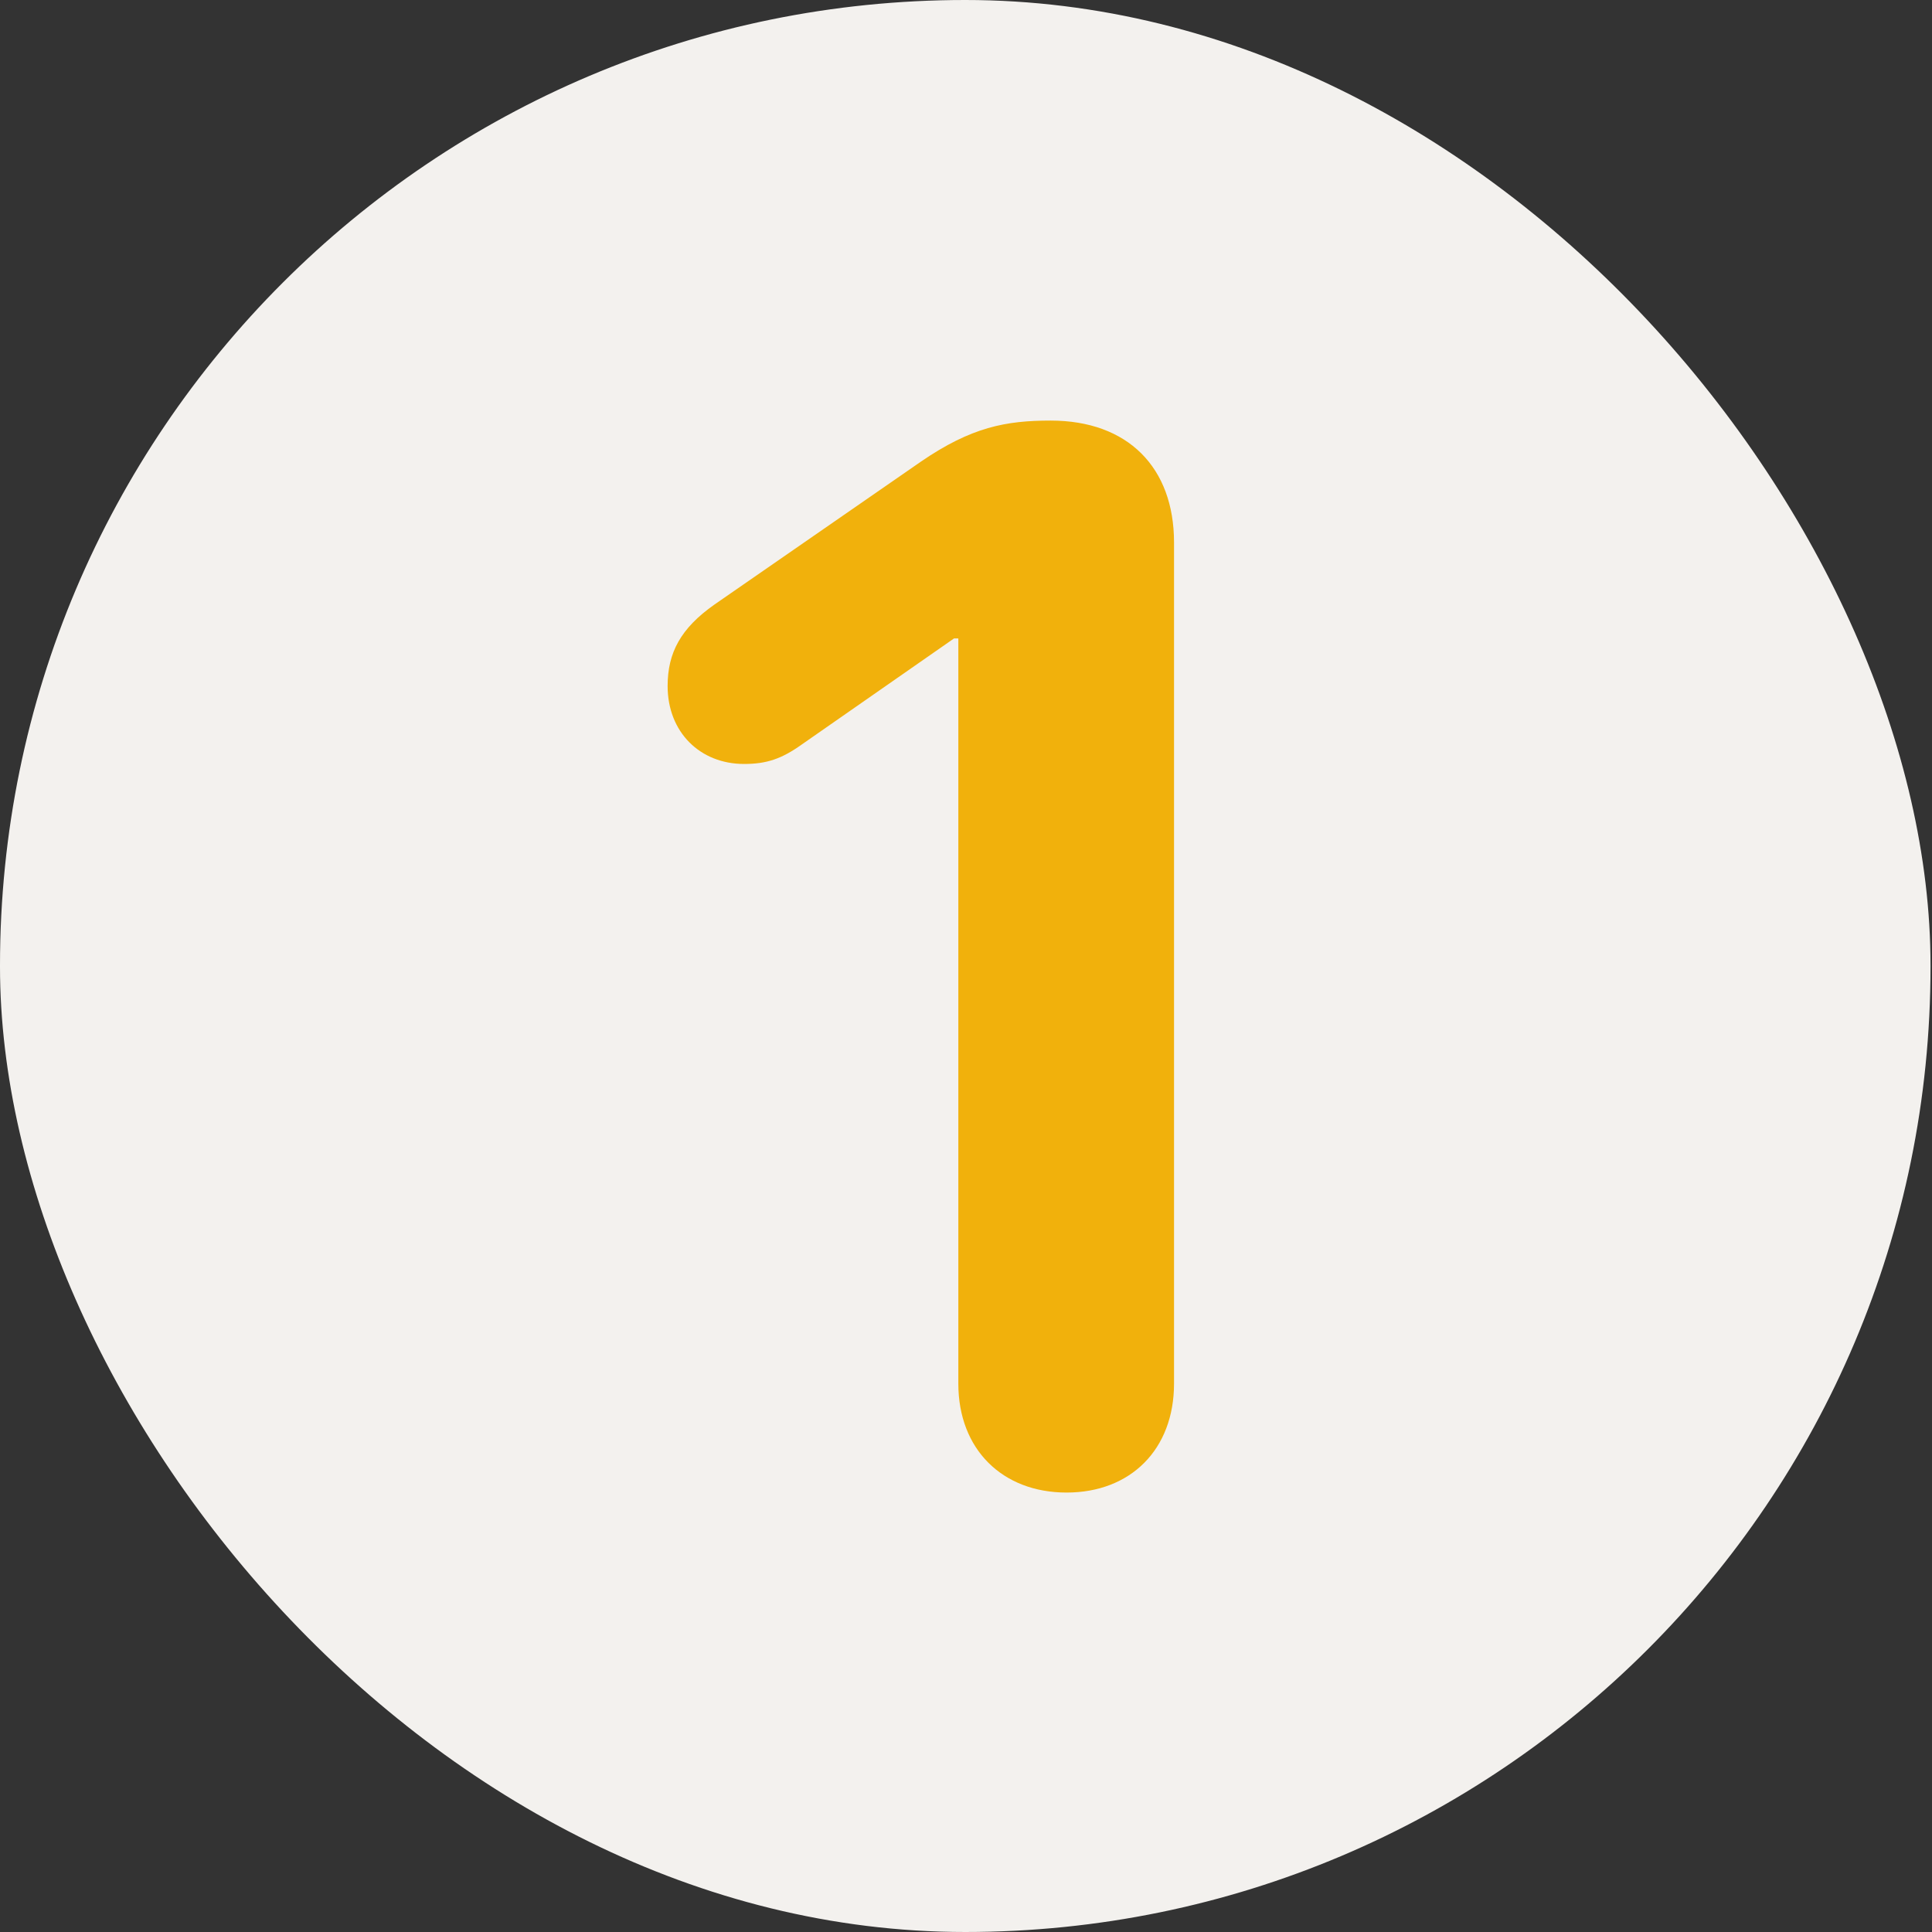
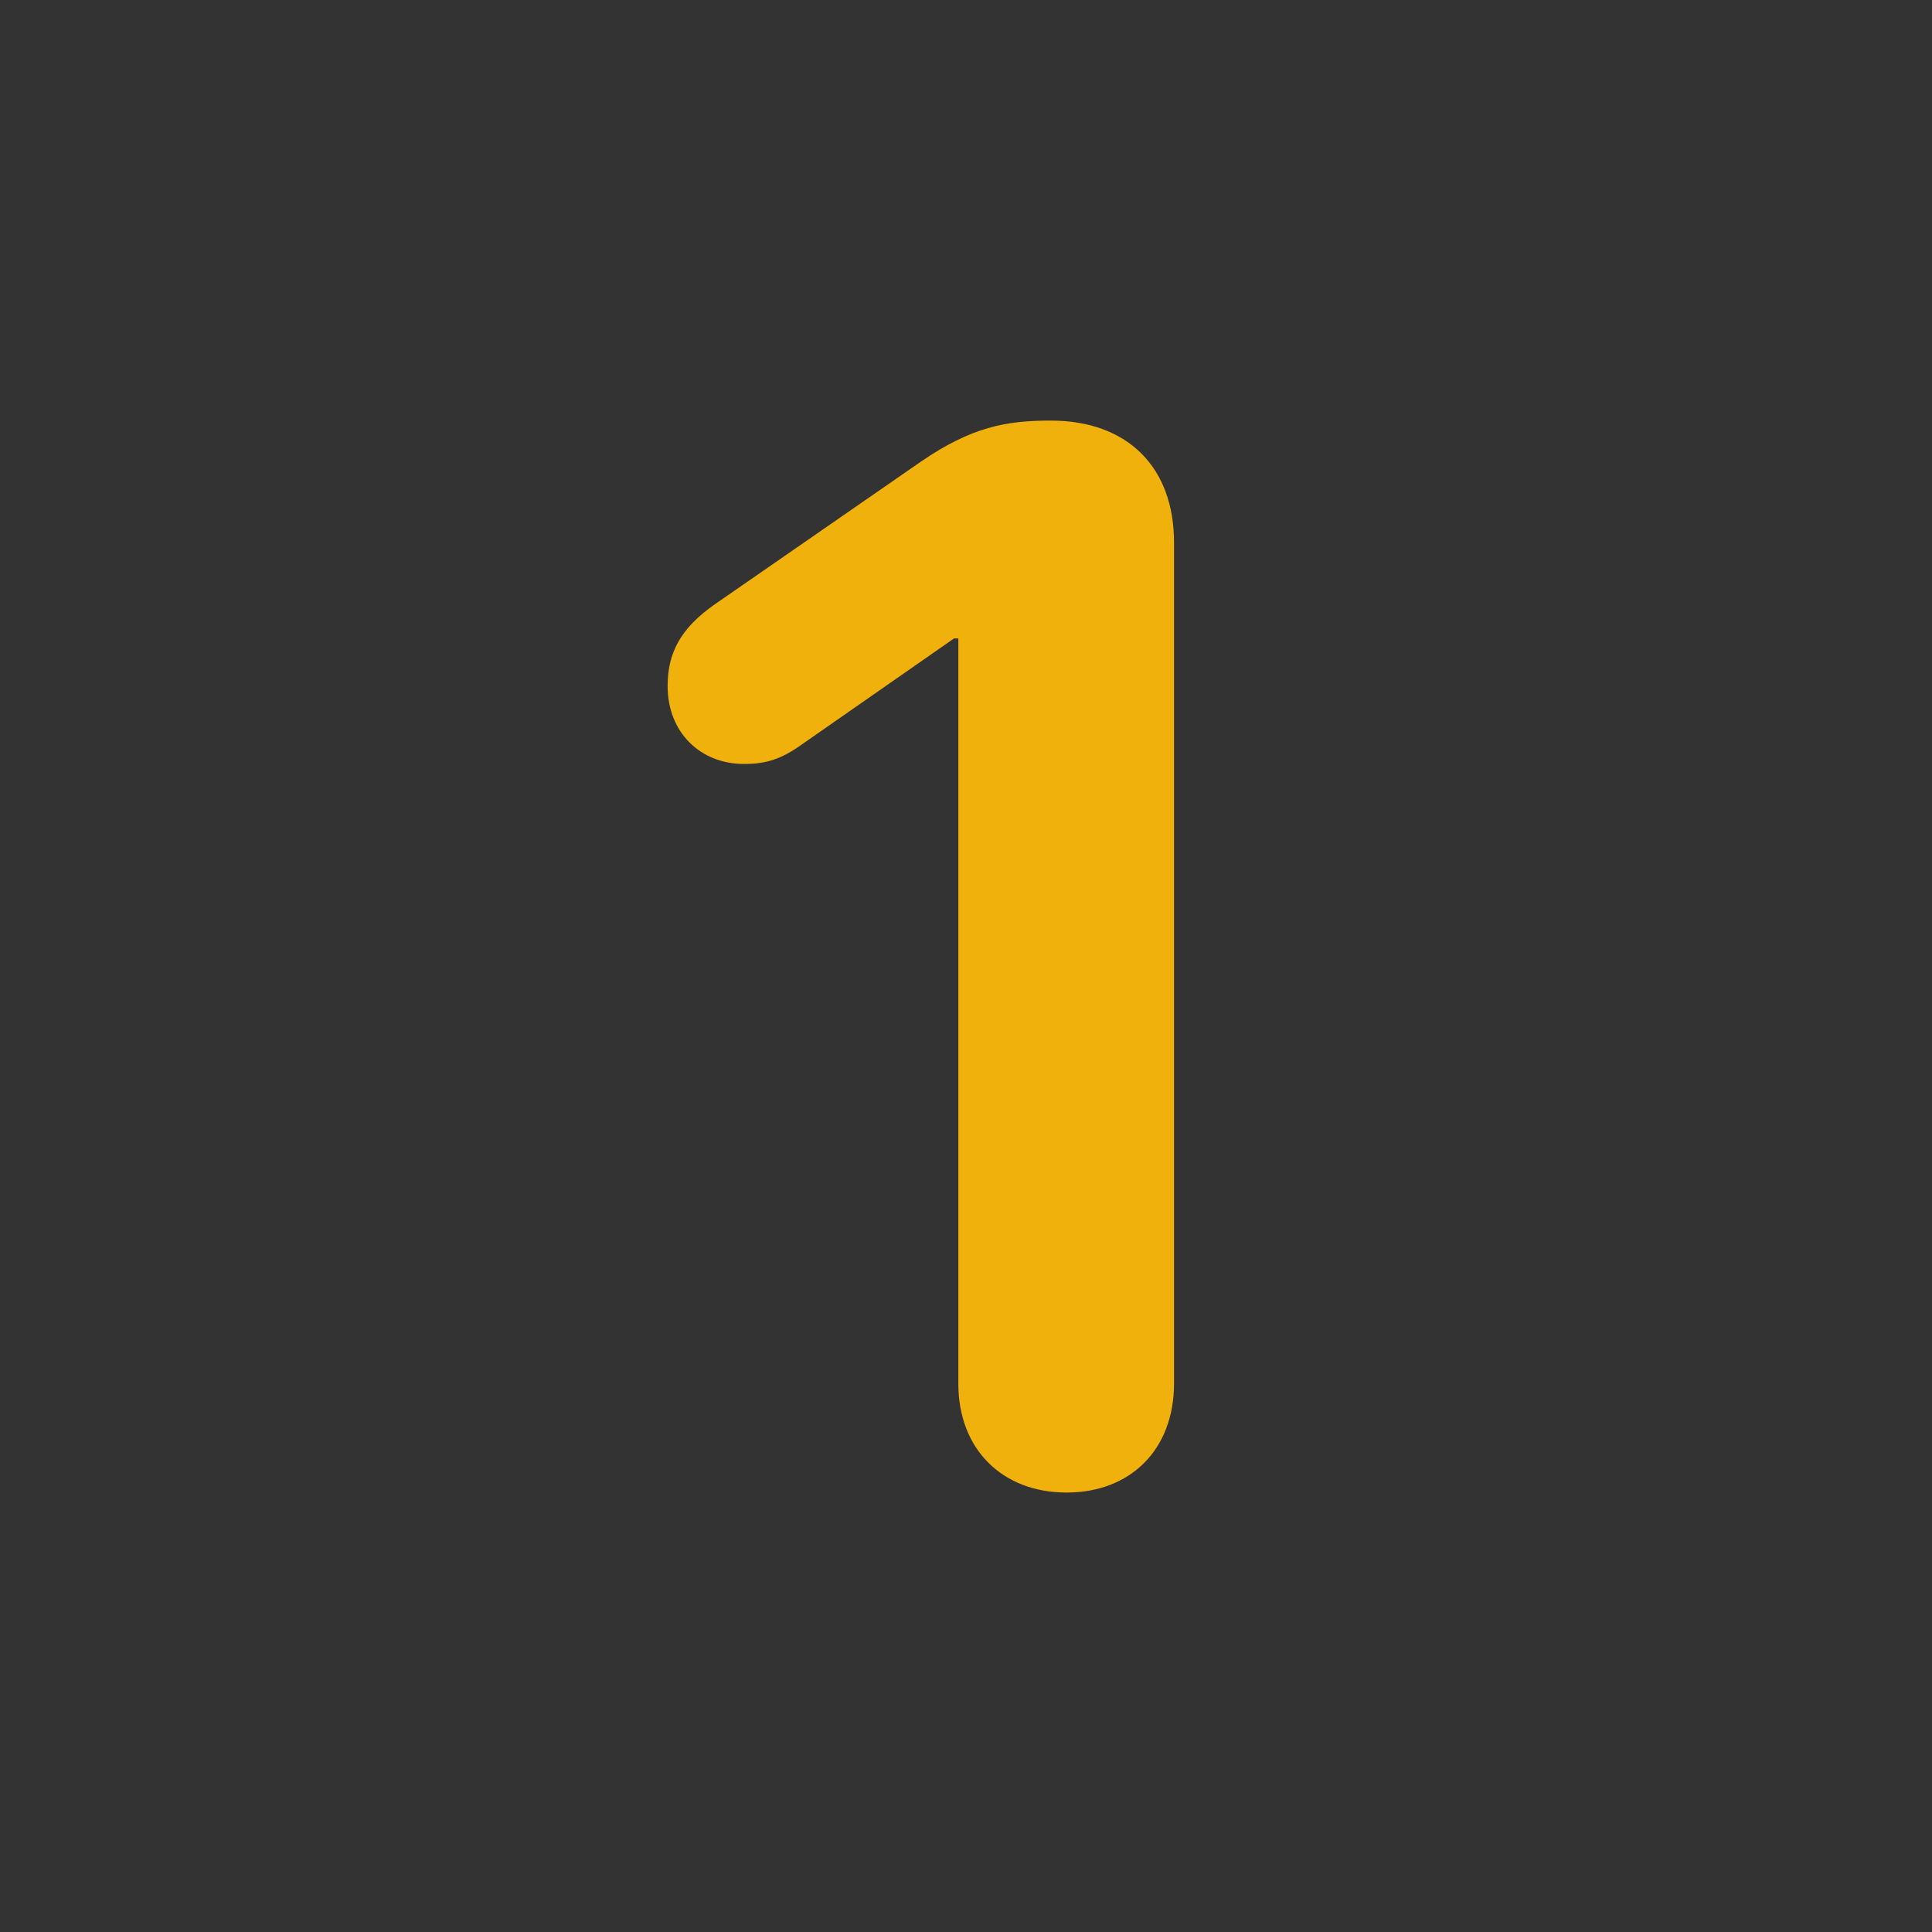
<svg xmlns="http://www.w3.org/2000/svg" width="68" height="68" viewBox="0 0 68 68" fill="none">
  <rect x="0" y="0" width="68" height="68" fill="#333333" stroke="none" />
-   <rect width="67.948" height="68" rx="33.974" fill="#F3F1EE" />
  <path d="M37.539 52.533C39.799 52.533 41.322 51.01 41.322 48.699V19.094C41.322 16.453 39.697 14.803 36.98 14.803C35.406 14.803 34.188 15.031 32.41 16.25L25.148 21.277C23.955 22.115 23.498 22.979 23.498 24.146C23.498 25.771 24.641 26.889 26.189 26.889C26.977 26.889 27.51 26.711 28.221 26.203L33.578 22.471H33.73V48.699C33.73 51.01 35.279 52.533 37.539 52.533Z" fill="#F1B10C" />
</svg>